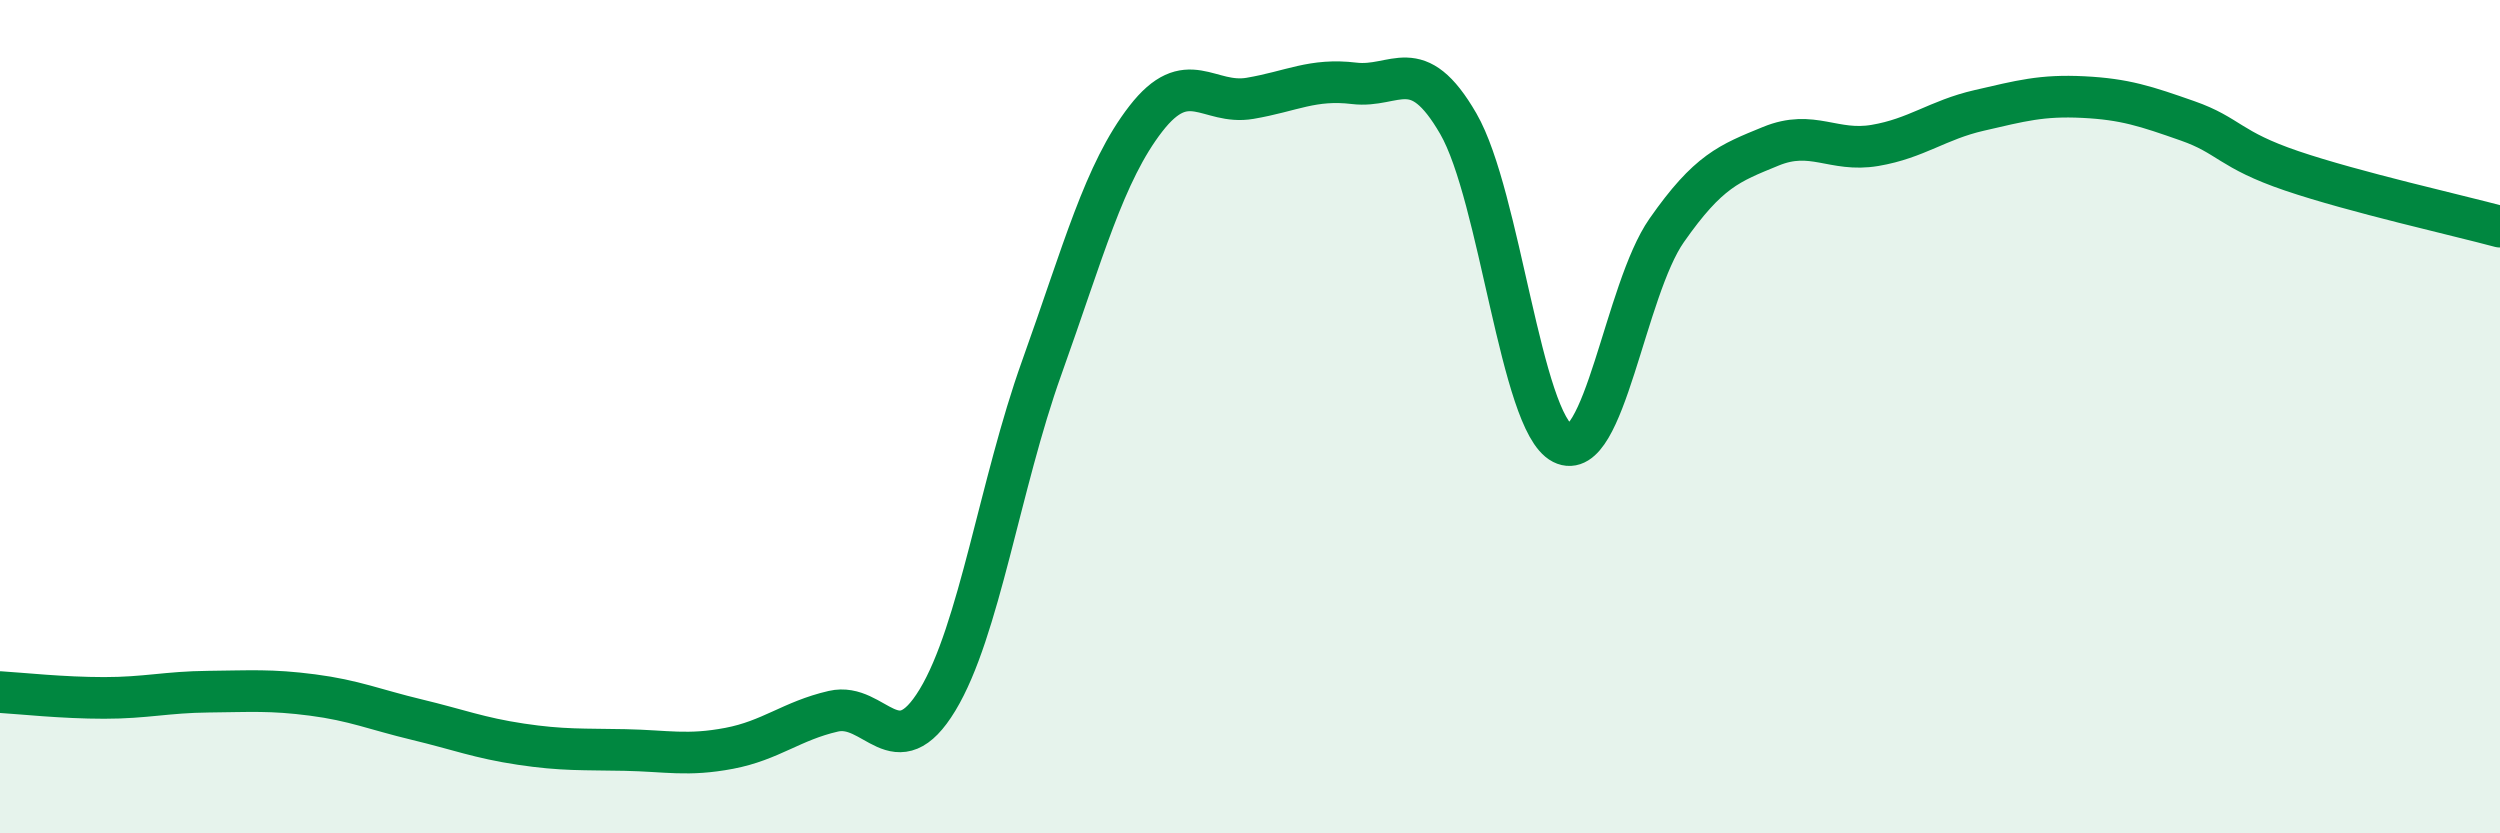
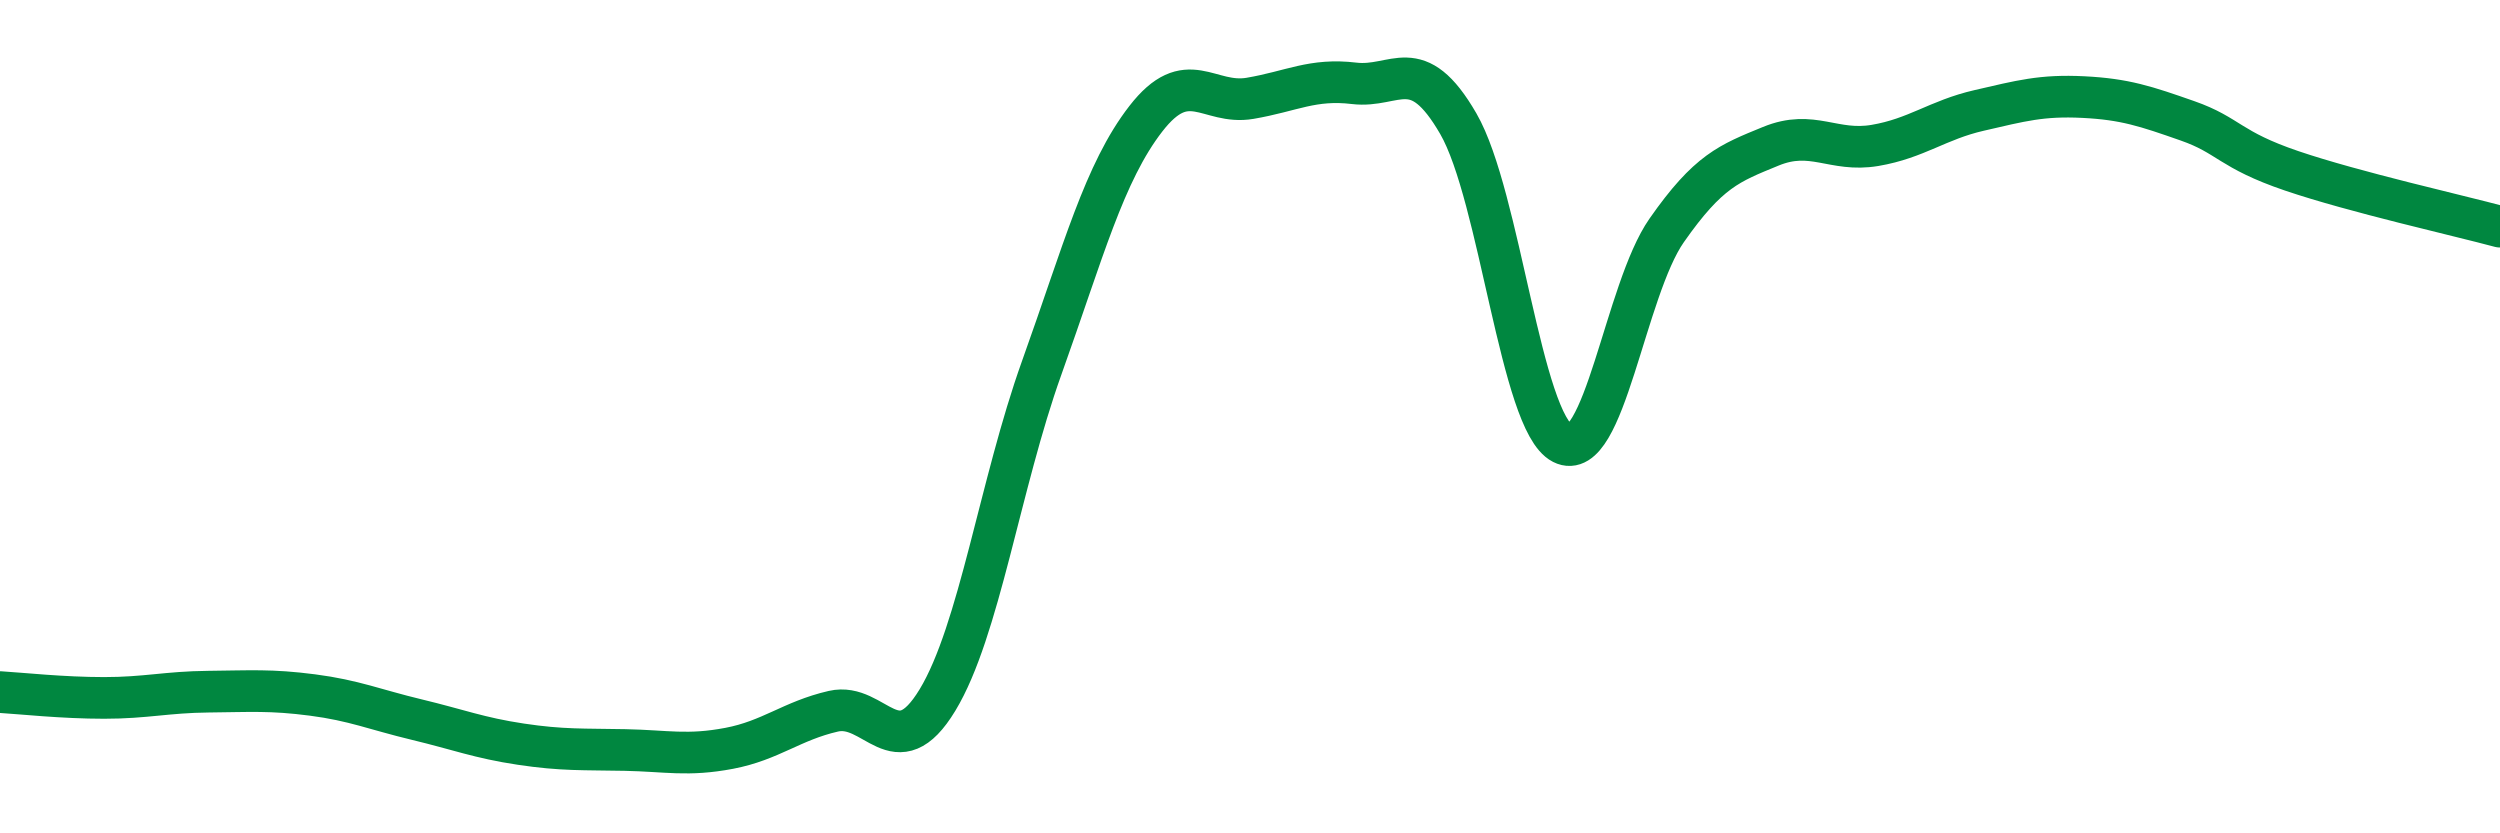
<svg xmlns="http://www.w3.org/2000/svg" width="60" height="20" viewBox="0 0 60 20">
-   <path d="M 0,16.61 C 0.5,16.64 1.5,16.75 2.5,16.75 C 3.5,16.75 4,16.61 5,16.6 C 6,16.59 6.5,16.55 7.5,16.68 C 8.5,16.81 9,17.03 10,17.27 C 11,17.51 11.5,17.71 12.5,17.86 C 13.5,18.01 14,17.98 15,18 C 16,18.02 16.5,18.15 17.5,17.96 C 18.5,17.77 19,17.3 20,17.07 C 21,16.84 21.5,18.45 22.5,16.8 C 23.5,15.15 24,11.62 25,8.83 C 26,6.04 26.5,4.14 27.5,2.85 C 28.5,1.56 29,2.53 30,2.36 C 31,2.19 31.5,1.88 32.5,2 C 33.5,2.12 34,1.24 35,2.97 C 36,4.7 36.5,10.13 37.5,10.64 C 38.5,11.15 39,6.96 40,5.53 C 41,4.1 41.5,3.92 42.5,3.51 C 43.5,3.1 44,3.66 45,3.49 C 46,3.32 46.5,2.88 47.5,2.65 C 48.5,2.42 49,2.28 50,2.33 C 51,2.38 51.5,2.55 52.5,2.9 C 53.5,3.25 53.5,3.59 55,4.1 C 56.5,4.61 59,5.17 60,5.44L60 20L0 20Z" fill="#008740" opacity="0.1" stroke-linecap="round" stroke-linejoin="round" />
  <path d="M 0,16.61 C 0.5,16.64 1.5,16.75 2.5,16.75 C 3.5,16.75 4,16.61 5,16.6 C 6,16.59 6.5,16.55 7.5,16.68 C 8.5,16.81 9,17.03 10,17.27 C 11,17.51 11.5,17.71 12.5,17.86 C 13.5,18.01 14,17.98 15,18 C 16,18.02 16.5,18.15 17.5,17.96 C 18.5,17.77 19,17.3 20,17.07 C 21,16.84 21.5,18.45 22.5,16.8 C 23.5,15.15 24,11.62 25,8.83 C 26,6.04 26.5,4.14 27.5,2.85 C 28.5,1.56 29,2.53 30,2.36 C 31,2.19 31.5,1.88 32.5,2 C 33.5,2.12 34,1.24 35,2.97 C 36,4.7 36.5,10.13 37.5,10.64 C 38.5,11.15 39,6.96 40,5.53 C 41,4.1 41.5,3.92 42.5,3.51 C 43.5,3.1 44,3.66 45,3.49 C 46,3.32 46.5,2.88 47.5,2.65 C 48.5,2.42 49,2.28 50,2.33 C 51,2.38 51.5,2.55 52.5,2.9 C 53.5,3.25 53.5,3.59 55,4.1 C 56.5,4.61 59,5.17 60,5.44" stroke="#008740" stroke-width="1" fill="none" stroke-linecap="round" stroke-linejoin="round" />
</svg>